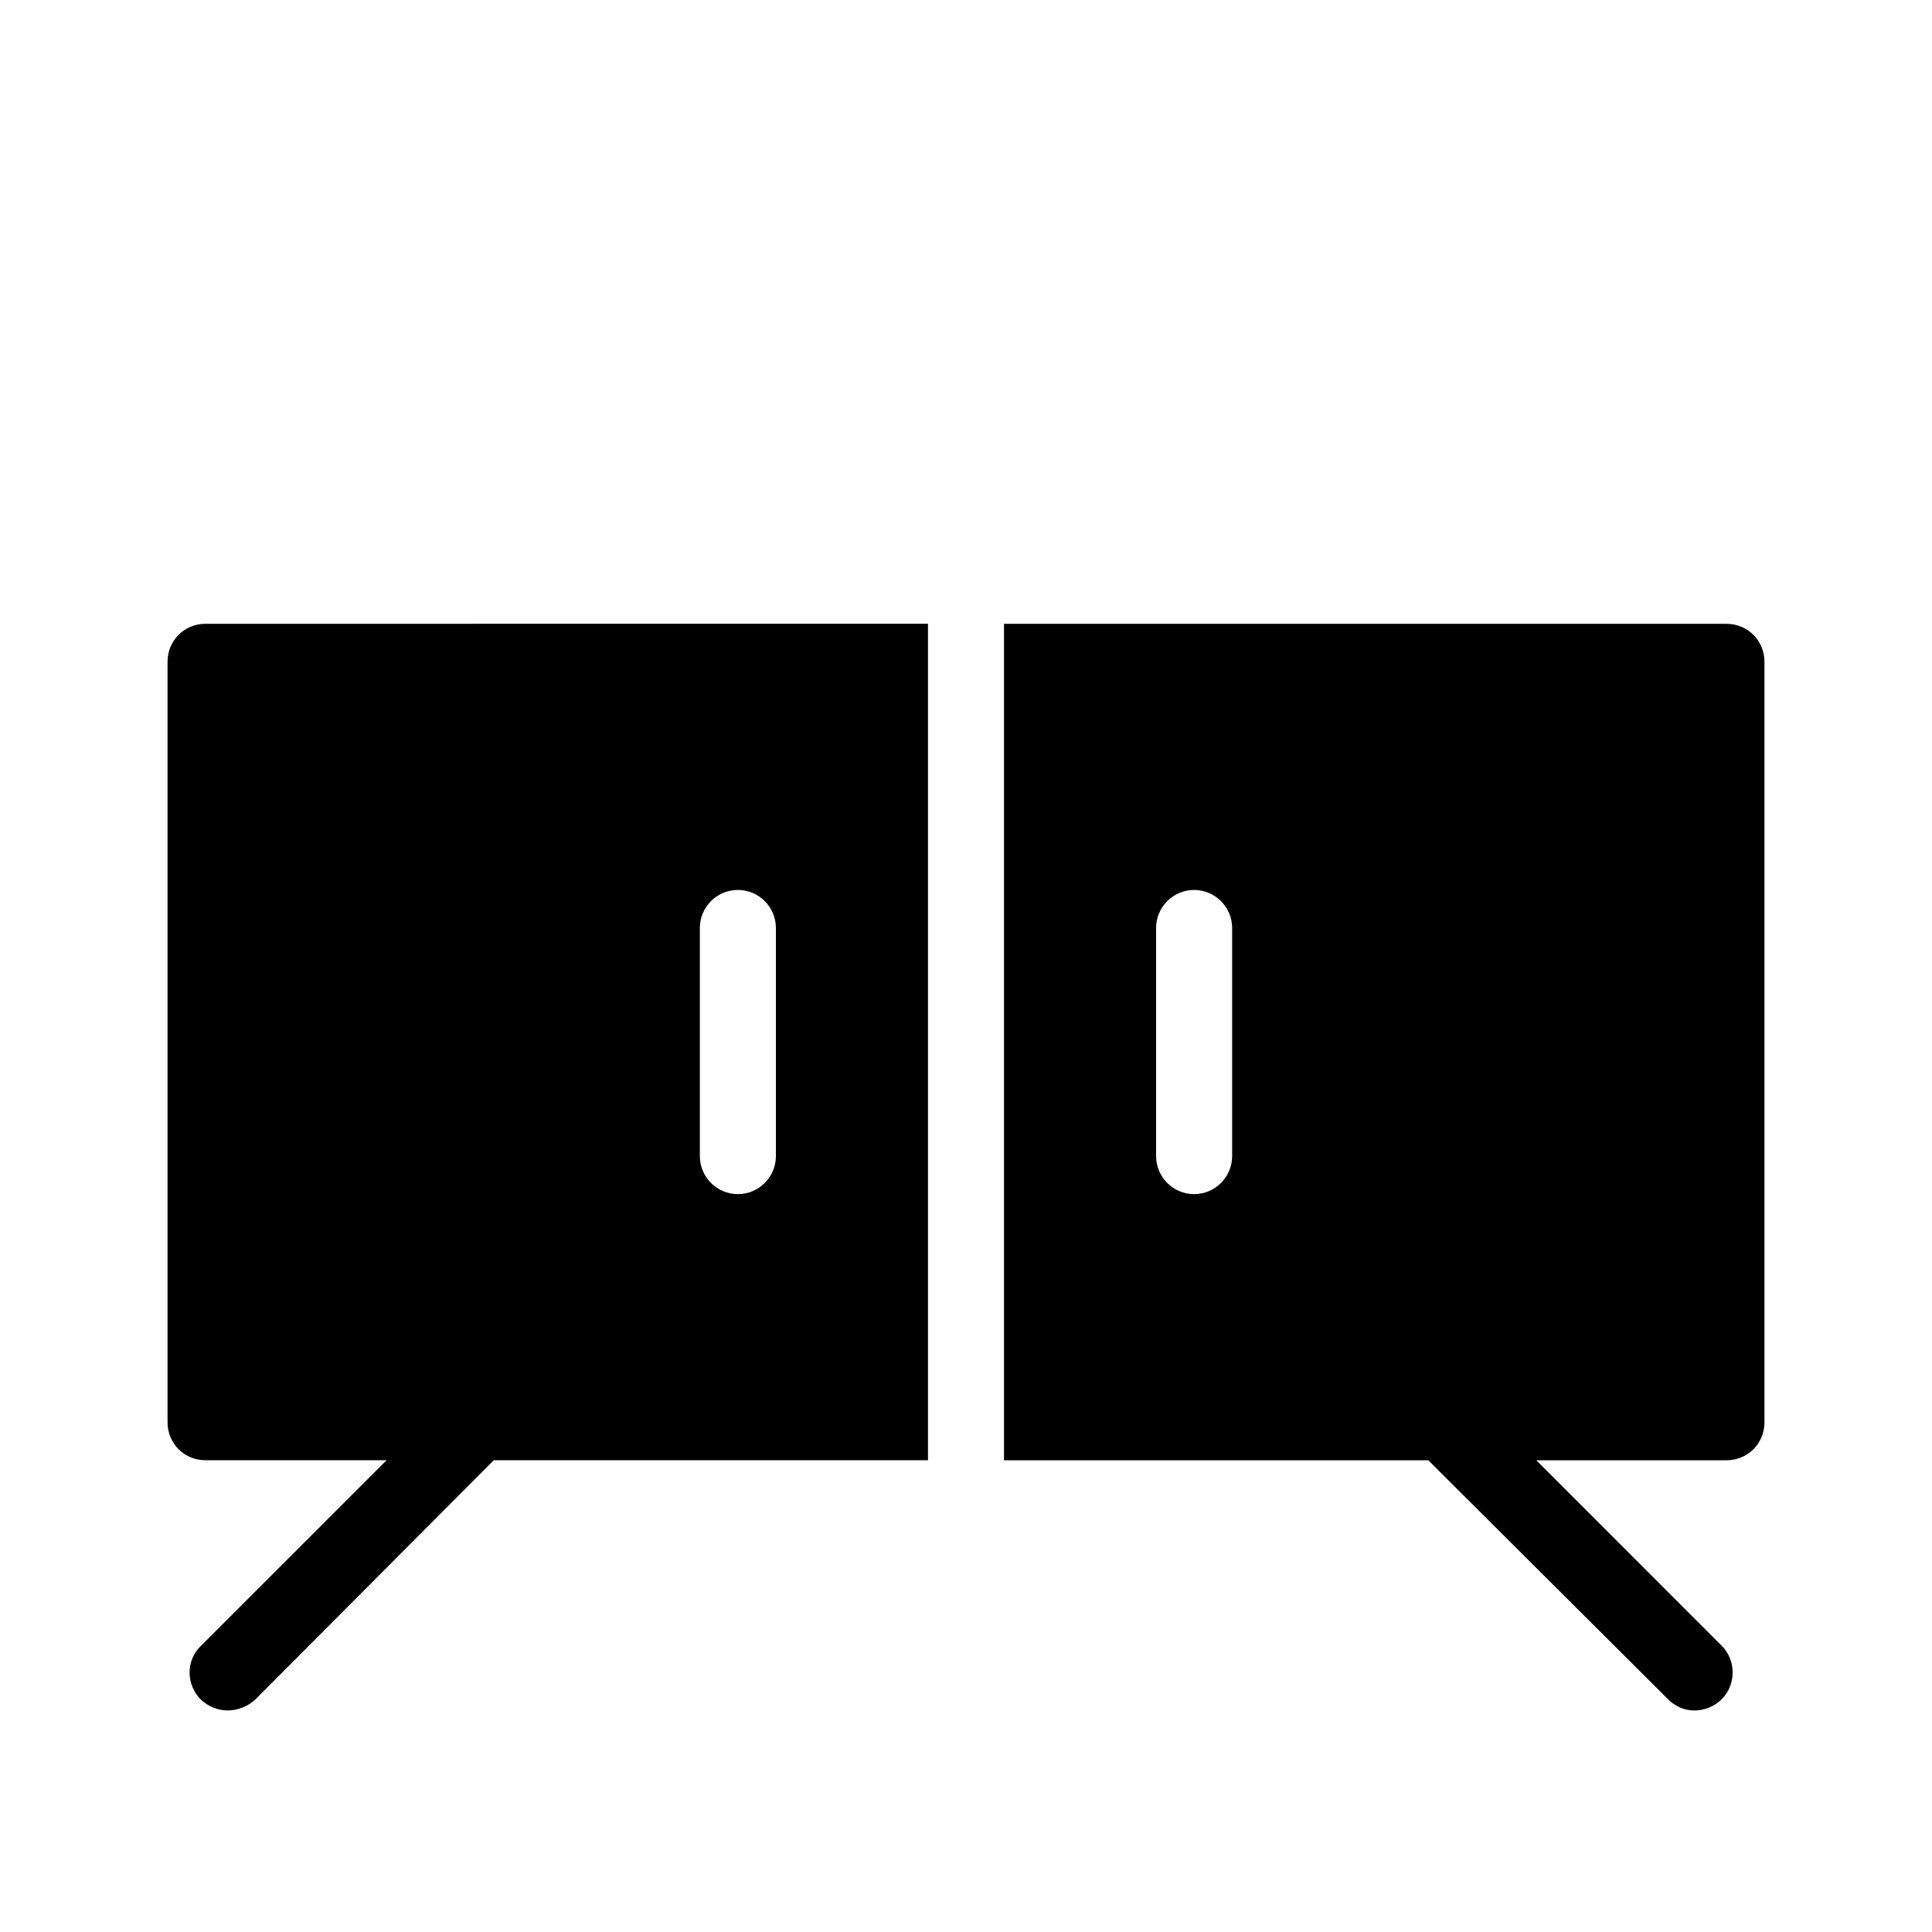
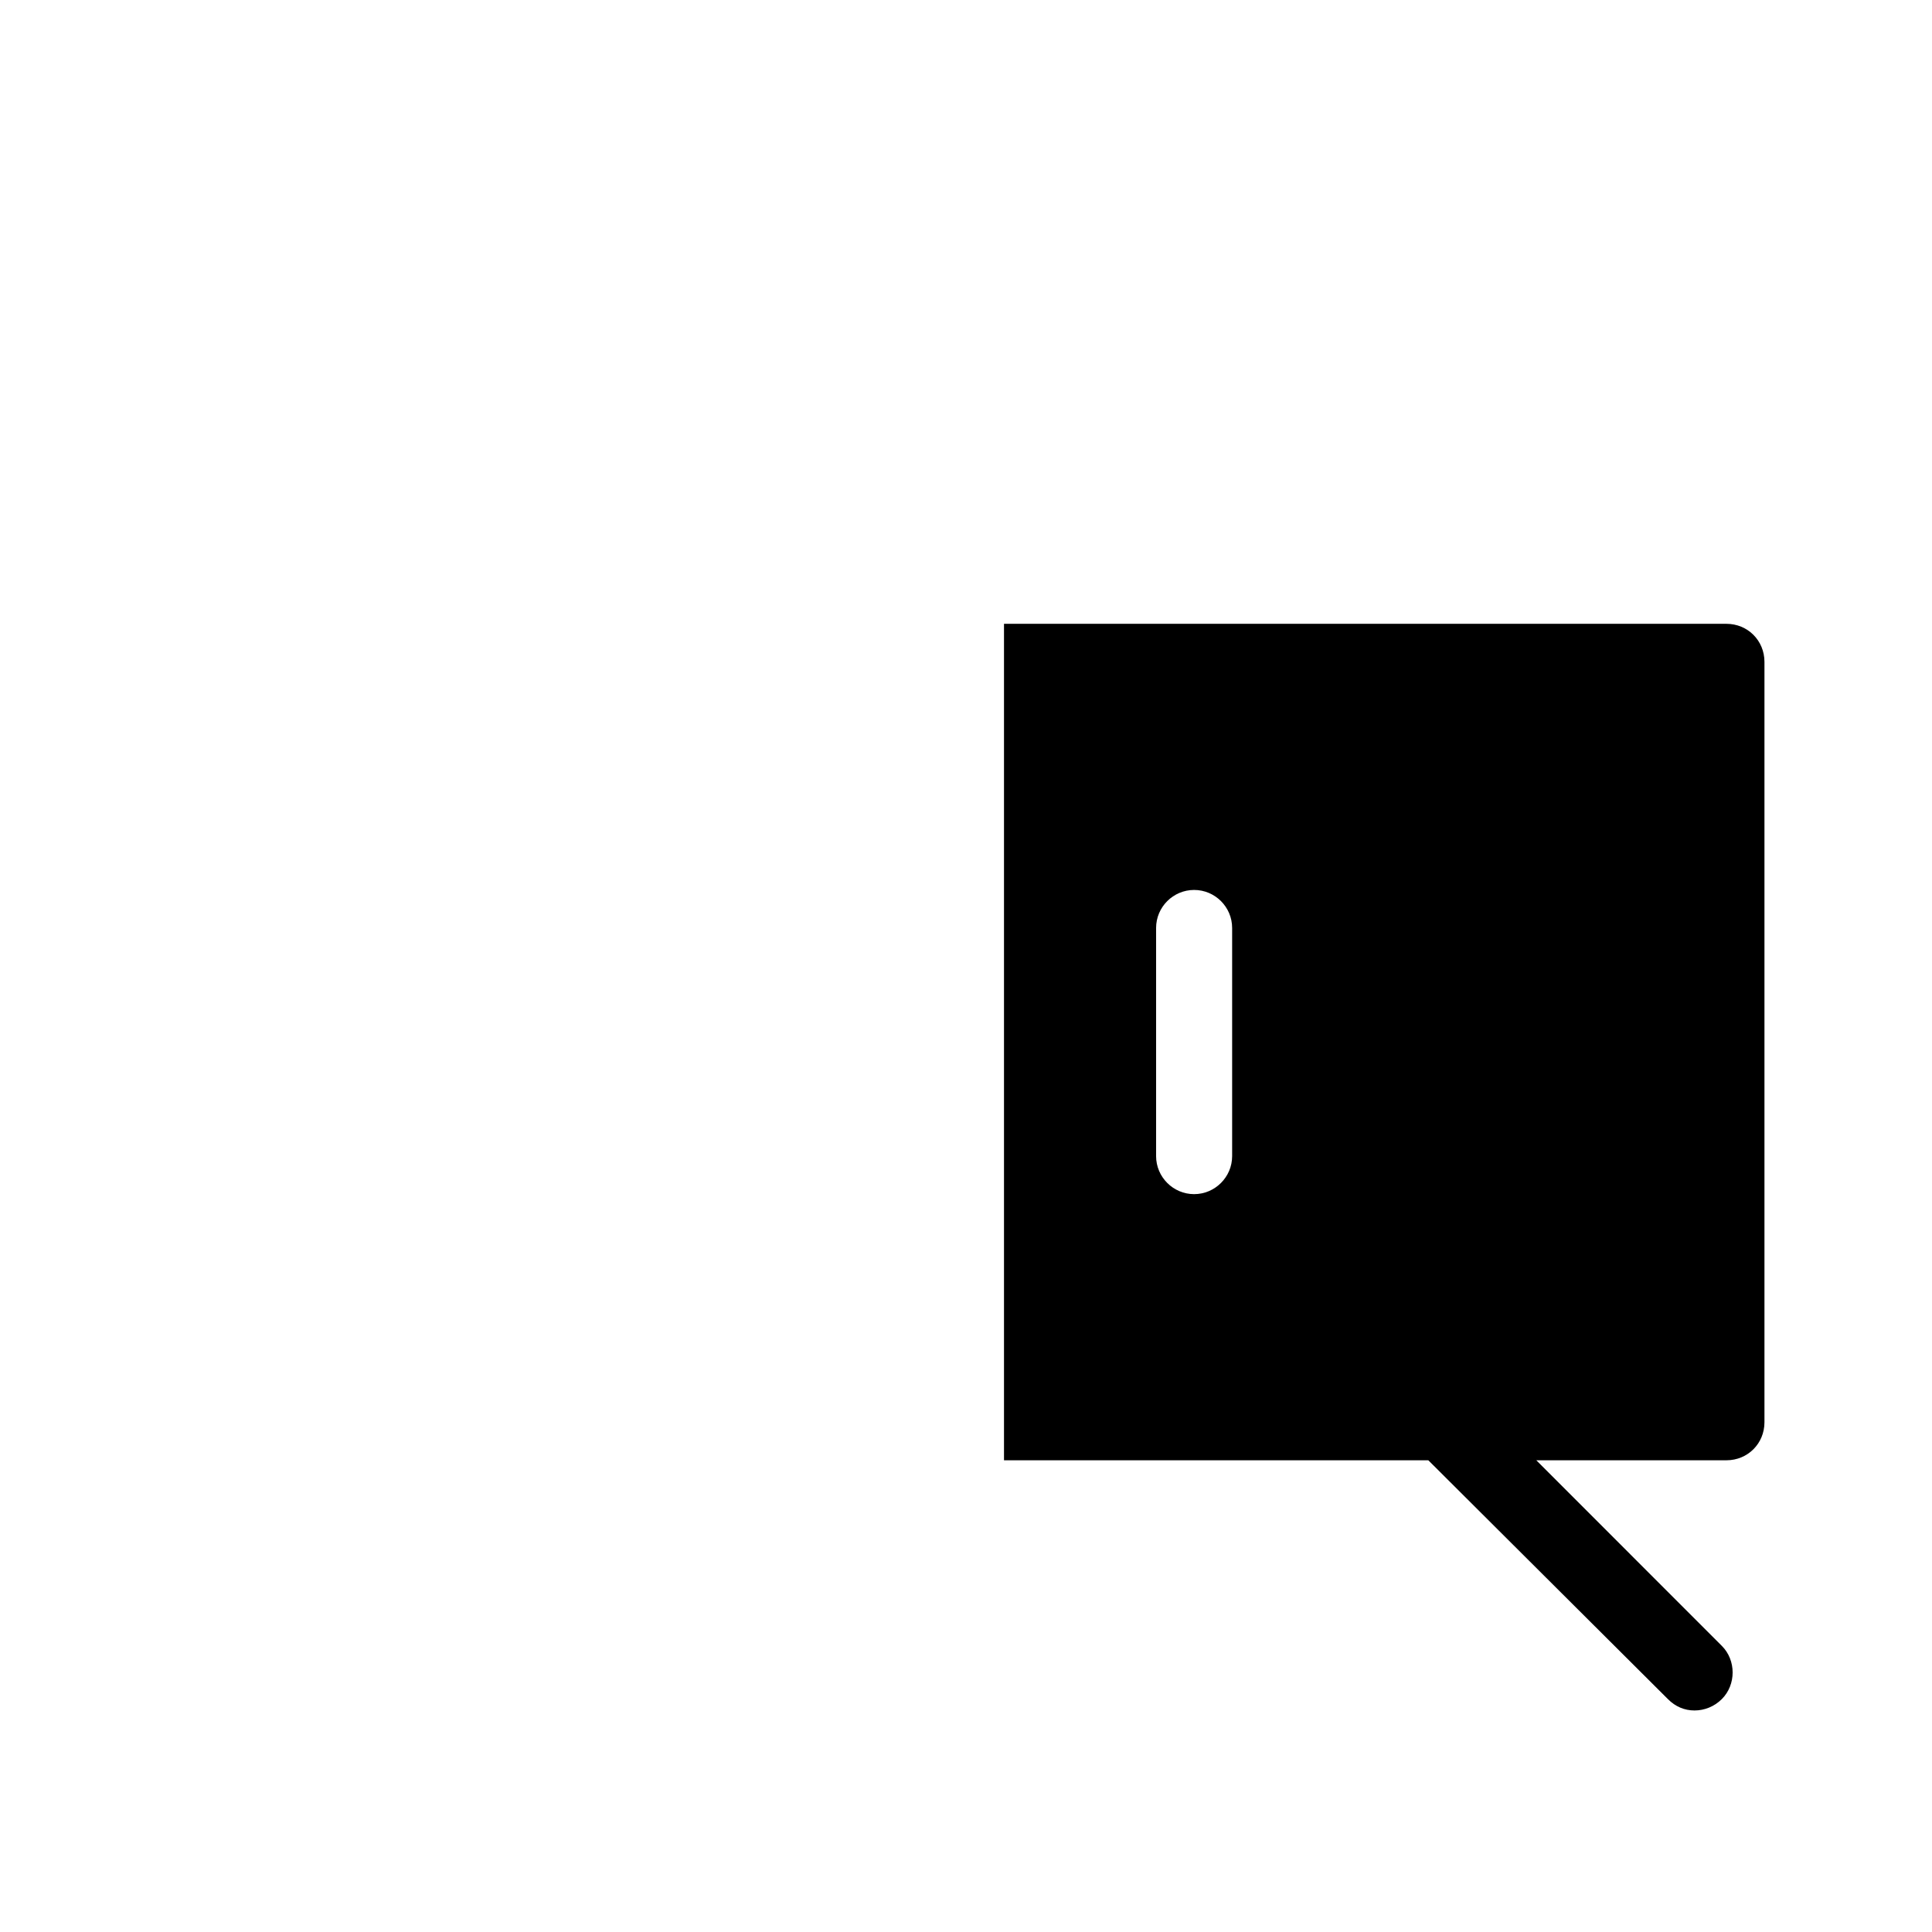
<svg xmlns="http://www.w3.org/2000/svg" fill="#000000" width="800px" height="800px" version="1.1" viewBox="144 144 512 512">
  <g>
-     <path d="m198.48 309.31c-5.644 0-10.078 4.434-10.078 10.078v201.52c0 5.641 4.434 10.074 10.078 10.074h47.961l-49.172 49.172c-4.031 3.809-4.031 10.277 0 14.309 2.016 1.812 4.434 2.82 7.055 2.82 2.621 0 5.238-1.008 7.254-2.82l63.277-63.48h115.07v-221.68zm151.14 141.07c0 5.543-4.516 10.078-10.078 10.078-5.559 0-10.074-4.535-10.074-10.078v-60.457c0-5.562 4.516-10.078 10.078-10.078 5.559 0.004 10.074 4.516 10.074 10.078z" />
    <path d="m601.52 309.31h-191.45v221.68h112.45l63.48 63.277c2.016 2.035 4.434 3.023 7.055 3.023s5.238-1.008 7.254-3.023c3.809-3.809 3.809-10.277 0-14.086l-49.172-49.191h50.383c5.644 0 10.078-4.434 10.078-10.078v-201.52c-0.004-5.641-4.438-10.074-10.078-10.074zm-130.99 141.07c0 5.543-4.535 10.078-10.078 10.078-5.539 0-10.074-4.535-10.074-10.078v-60.457c0-5.562 4.535-10.078 10.078-10.078 5.539 0.004 10.074 4.516 10.074 10.078z" />
  </g>
</svg>